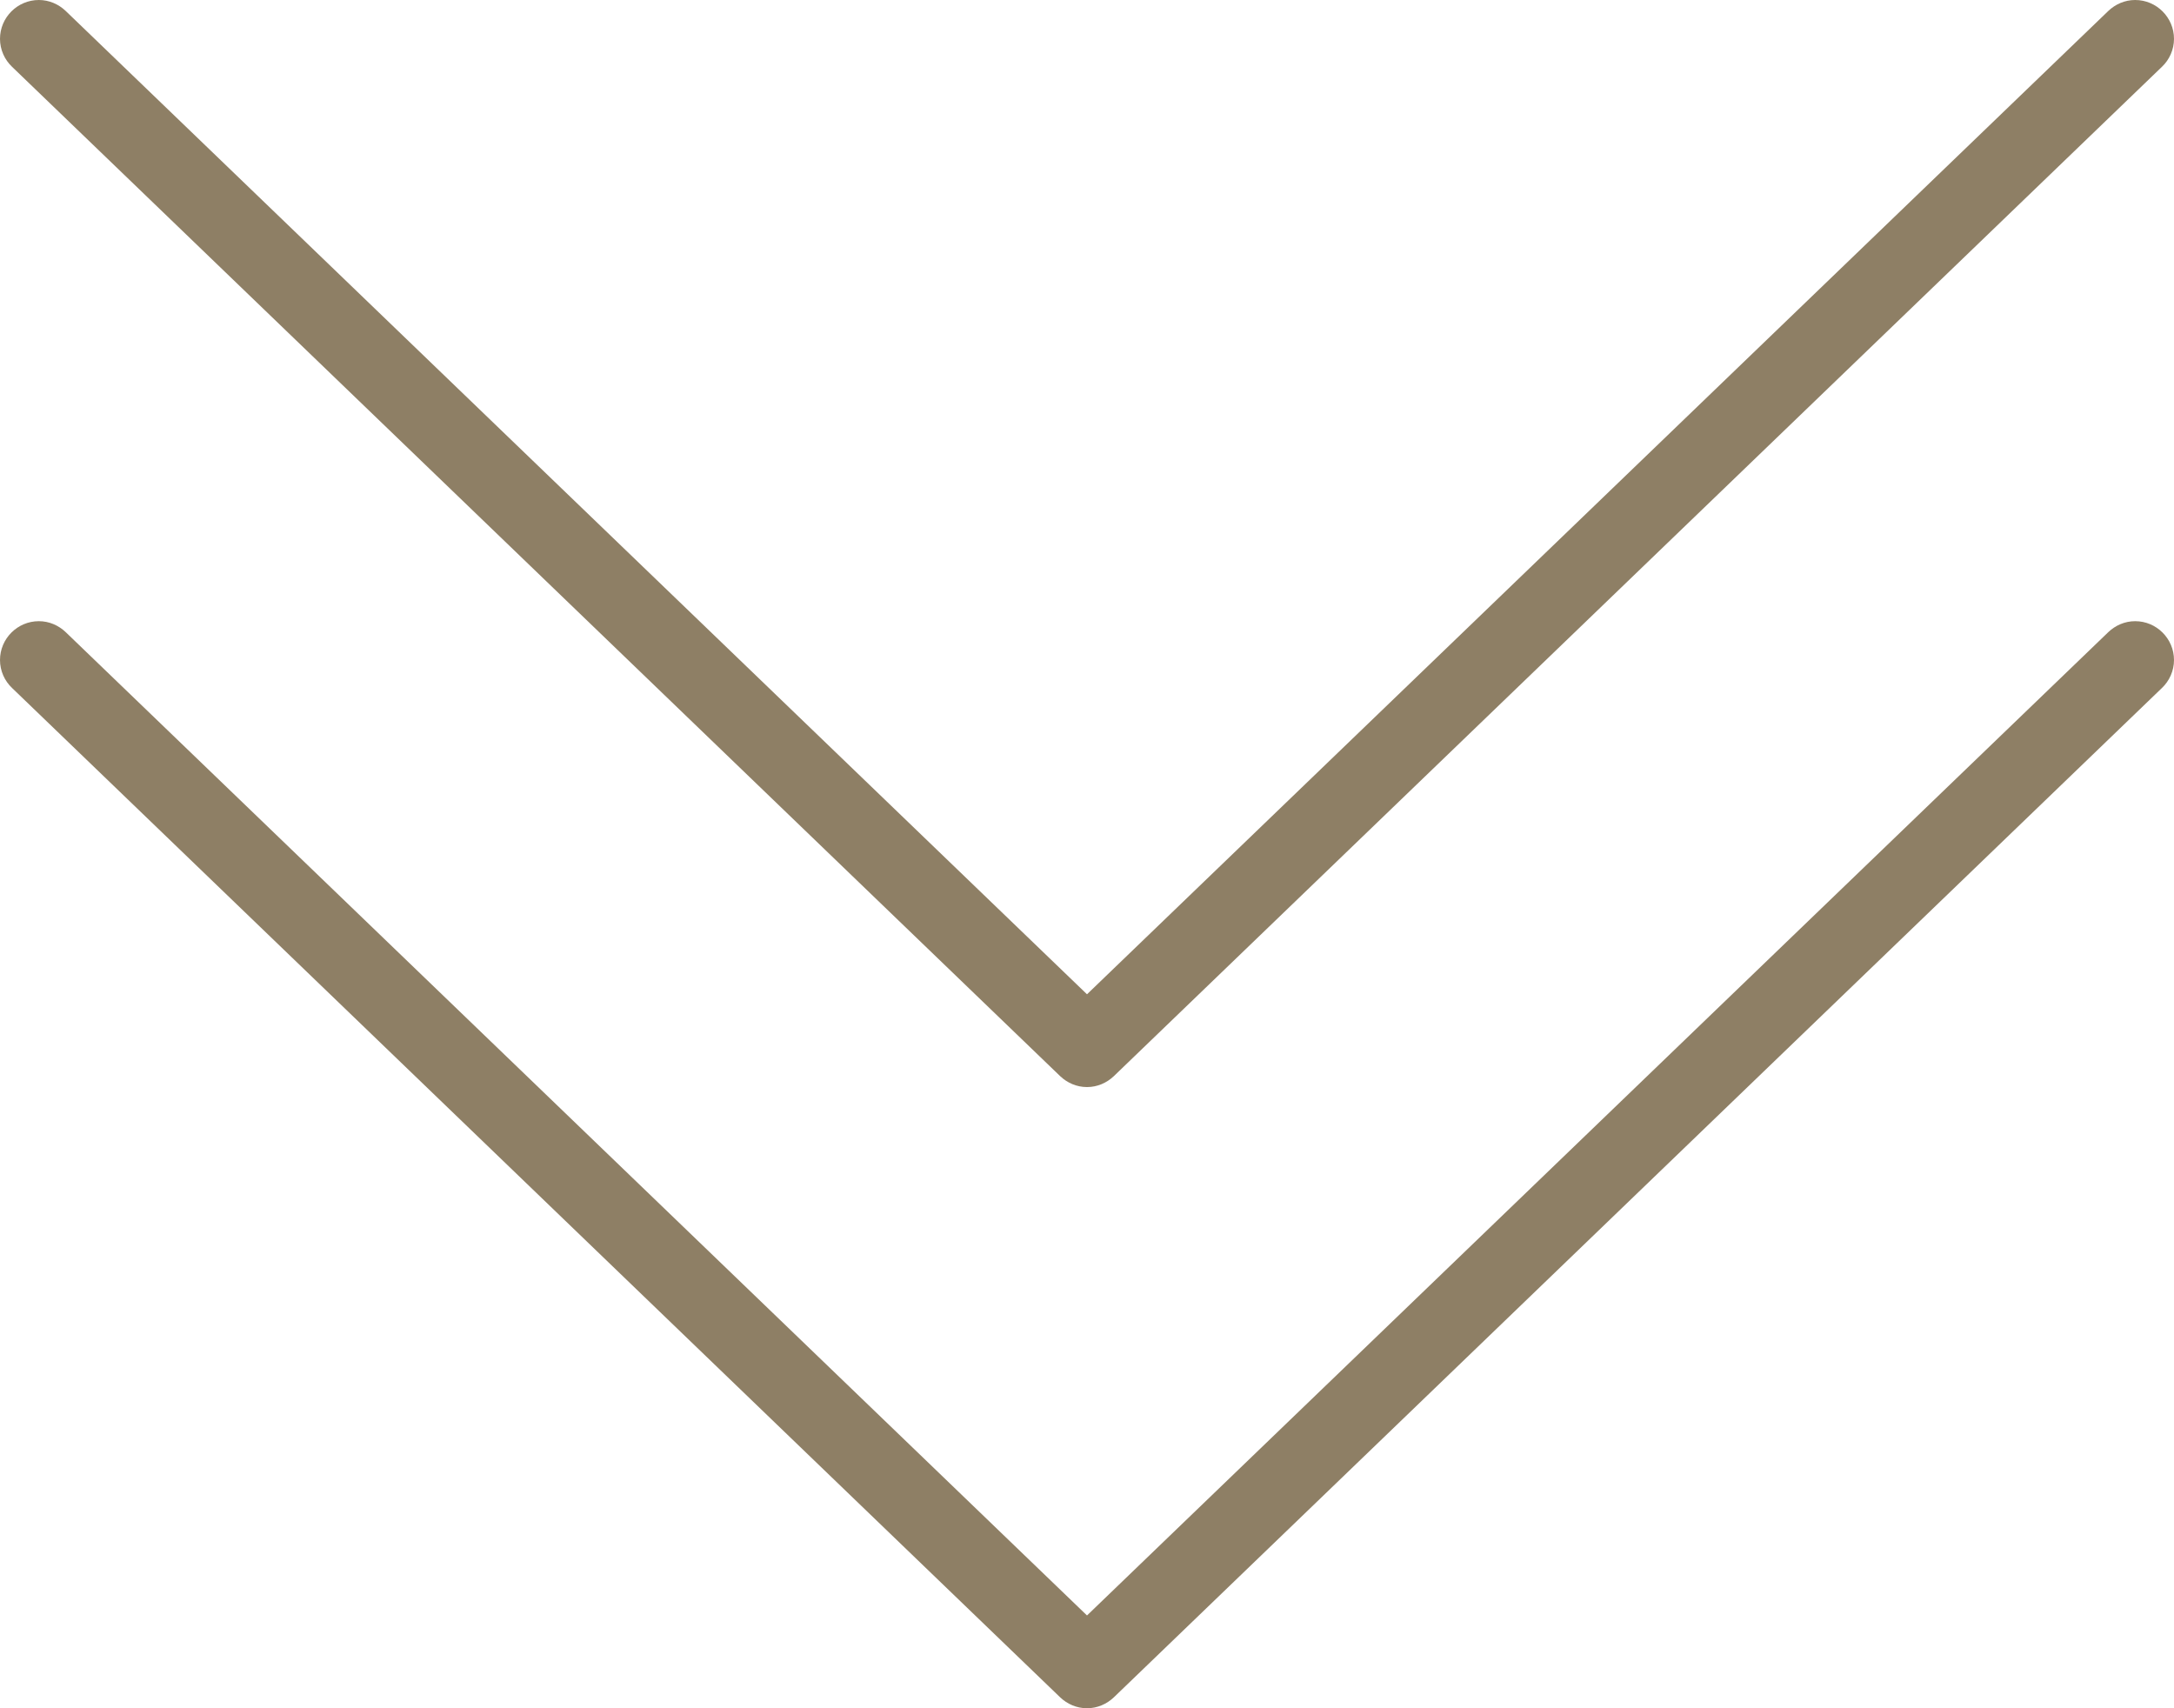
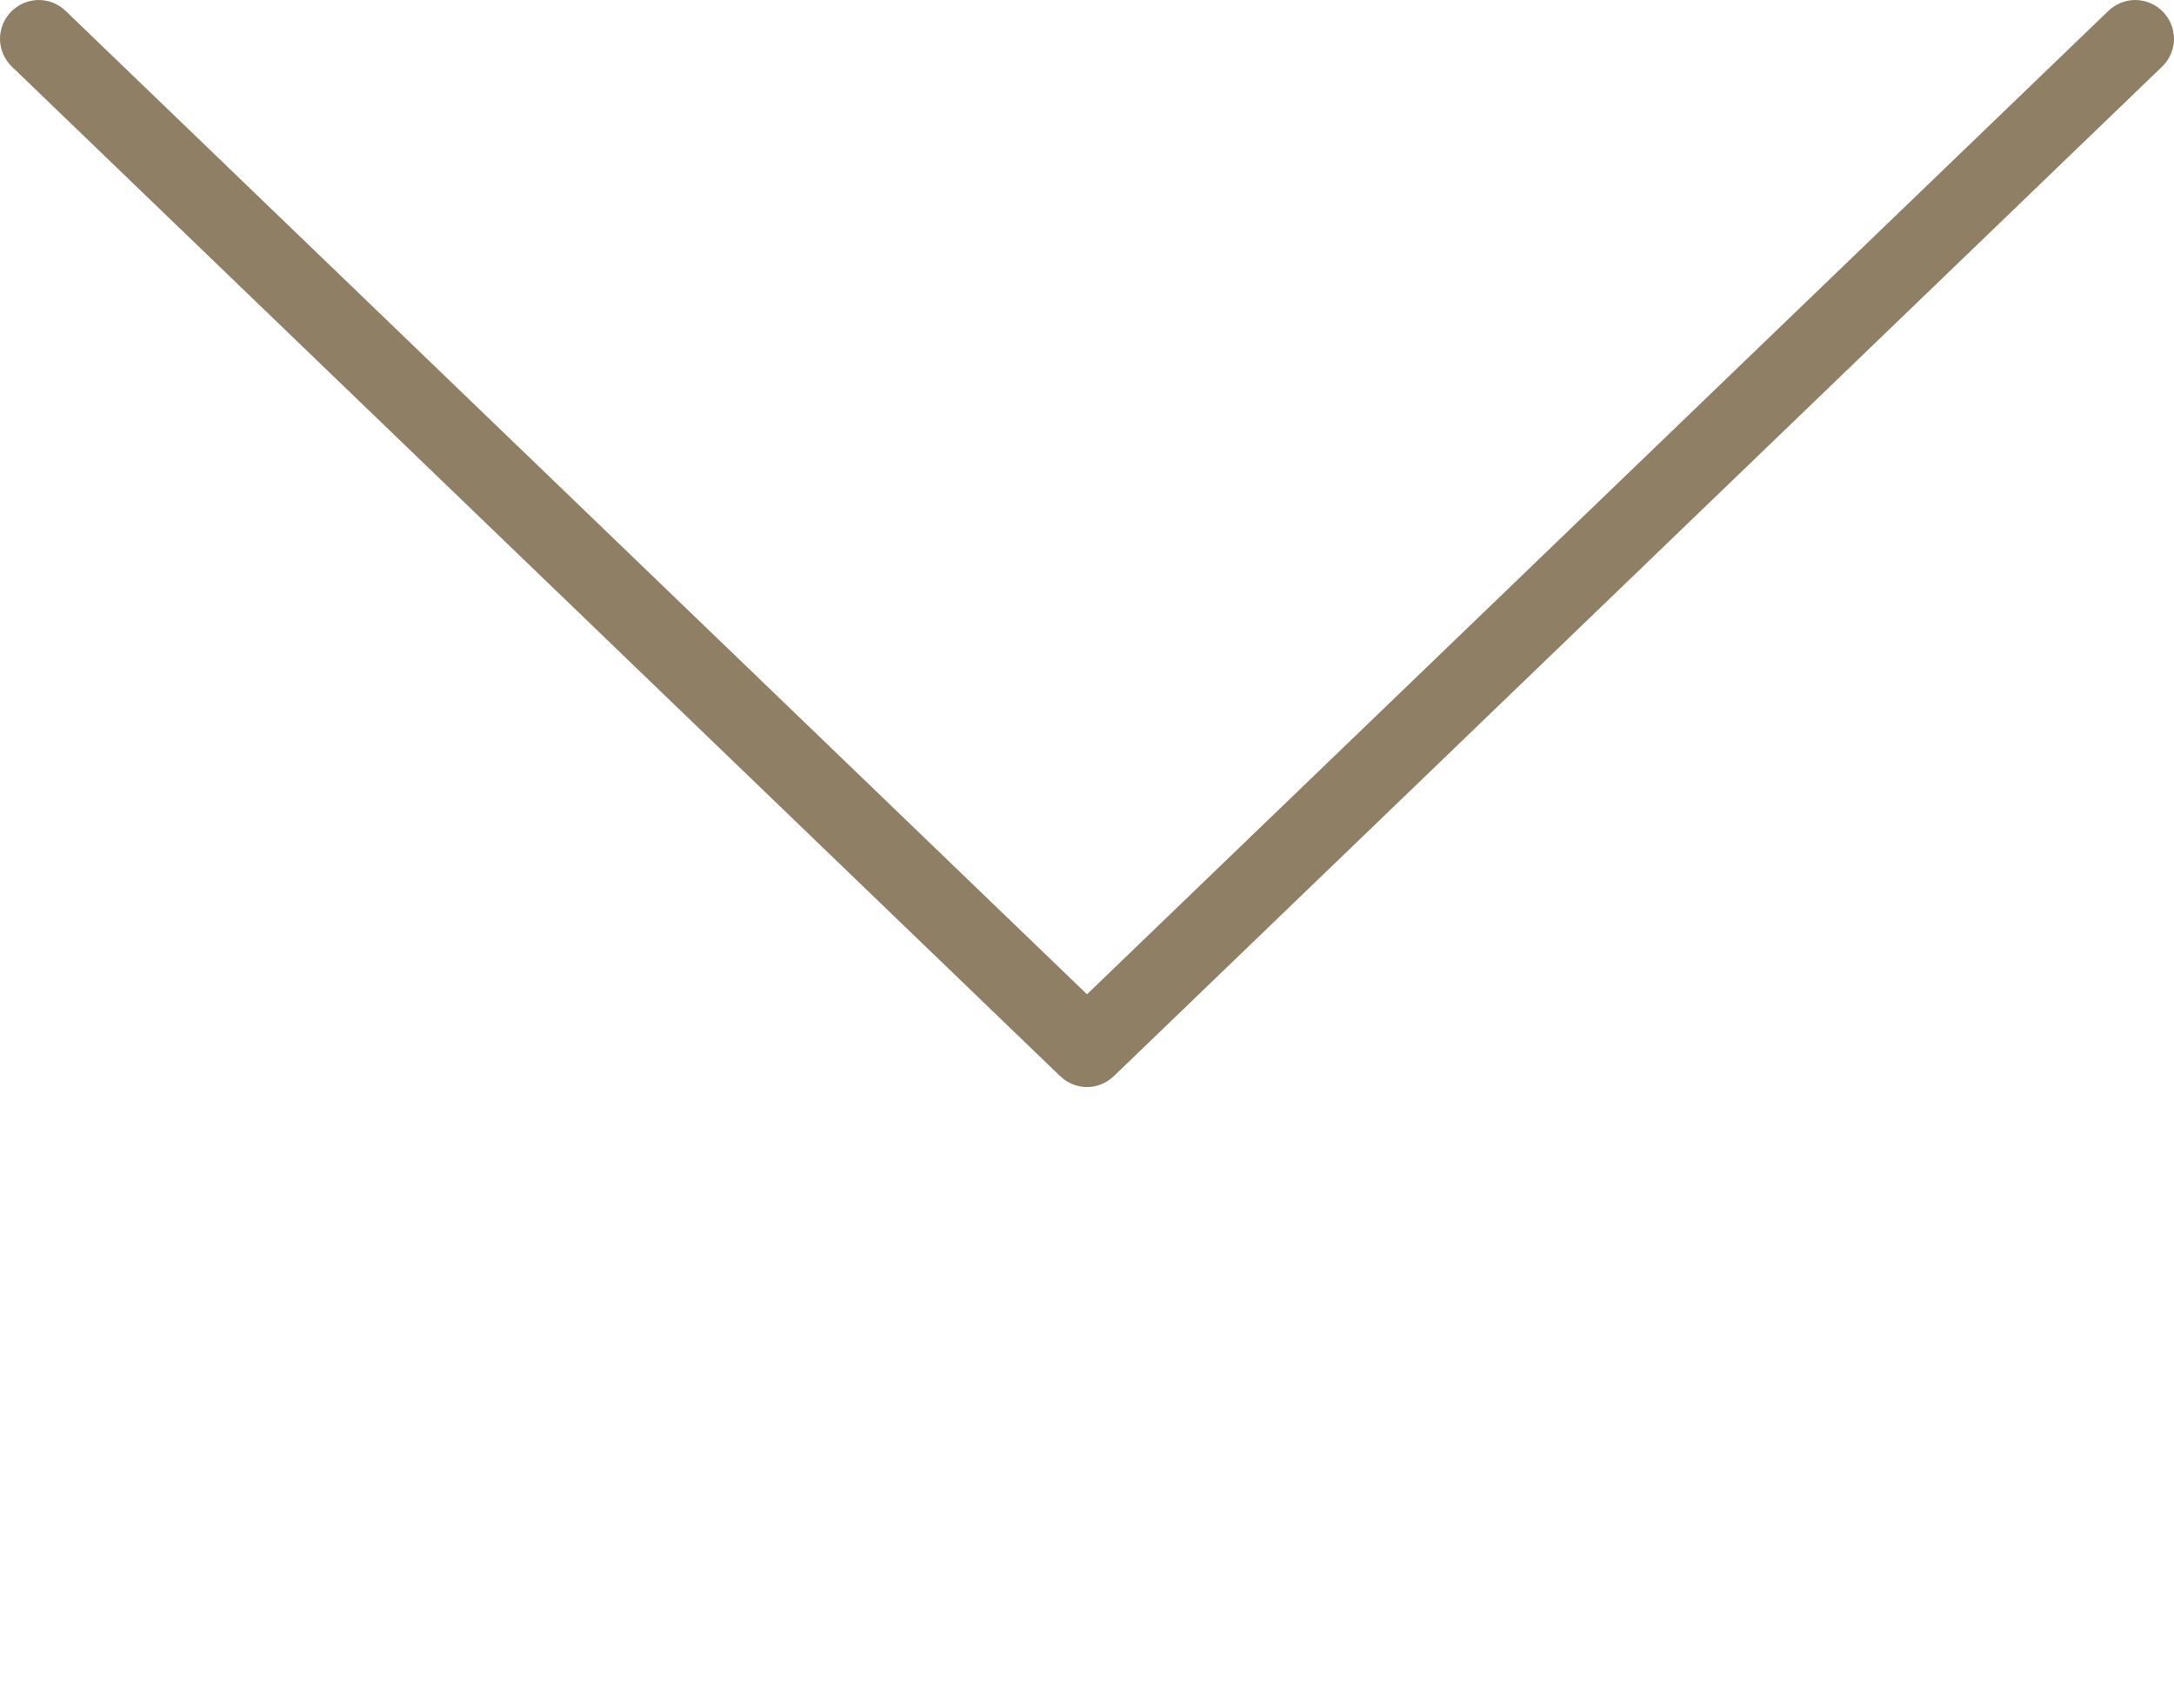
<svg xmlns="http://www.w3.org/2000/svg" version="1.1" x="0px" y="0px" width="56px" height="44px" viewBox="0 0 56 44" xml:space="preserve">
  <path style="fill:#8E7F65;" d="M56,1c0-0.55-0.45-1-1-1c-0.27,0-0.51,0.11-0.69,0.28l0,0L28,25.61L1.69,0.28l0,0C1.51,0.11,1.27,0,1,0C0.45,0,0,0.45,0,1c0,0.28,0.12,0.54,0.31,0.72l0,0l27,26l0,0C27.49,27.89,27.73,28,28,28s0.51-0.11,0.69-0.28l0,0l27-26l0,0C55.88,1.54,56,1.28,56,1z" />
-   <path style="fill:#8E7F65;" d="M56,17c0-0.55-0.45-1-1-1c-0.27,0-0.51,0.11-0.69,0.28l0,0L28,41.61L1.69,16.28l0,0C1.51,16.11,1.27,16,1,16c-0.55,0-1,0.45-1,1c0,0.28,0.12,0.54,0.31,0.72l0,0l27,26l0,0C27.49,43.89,27.73,44,28,44s0.51-0.11,0.69-0.28l0,0l27-26l0,0C55.88,17.54,56,17.28,56,17z" />
</svg>